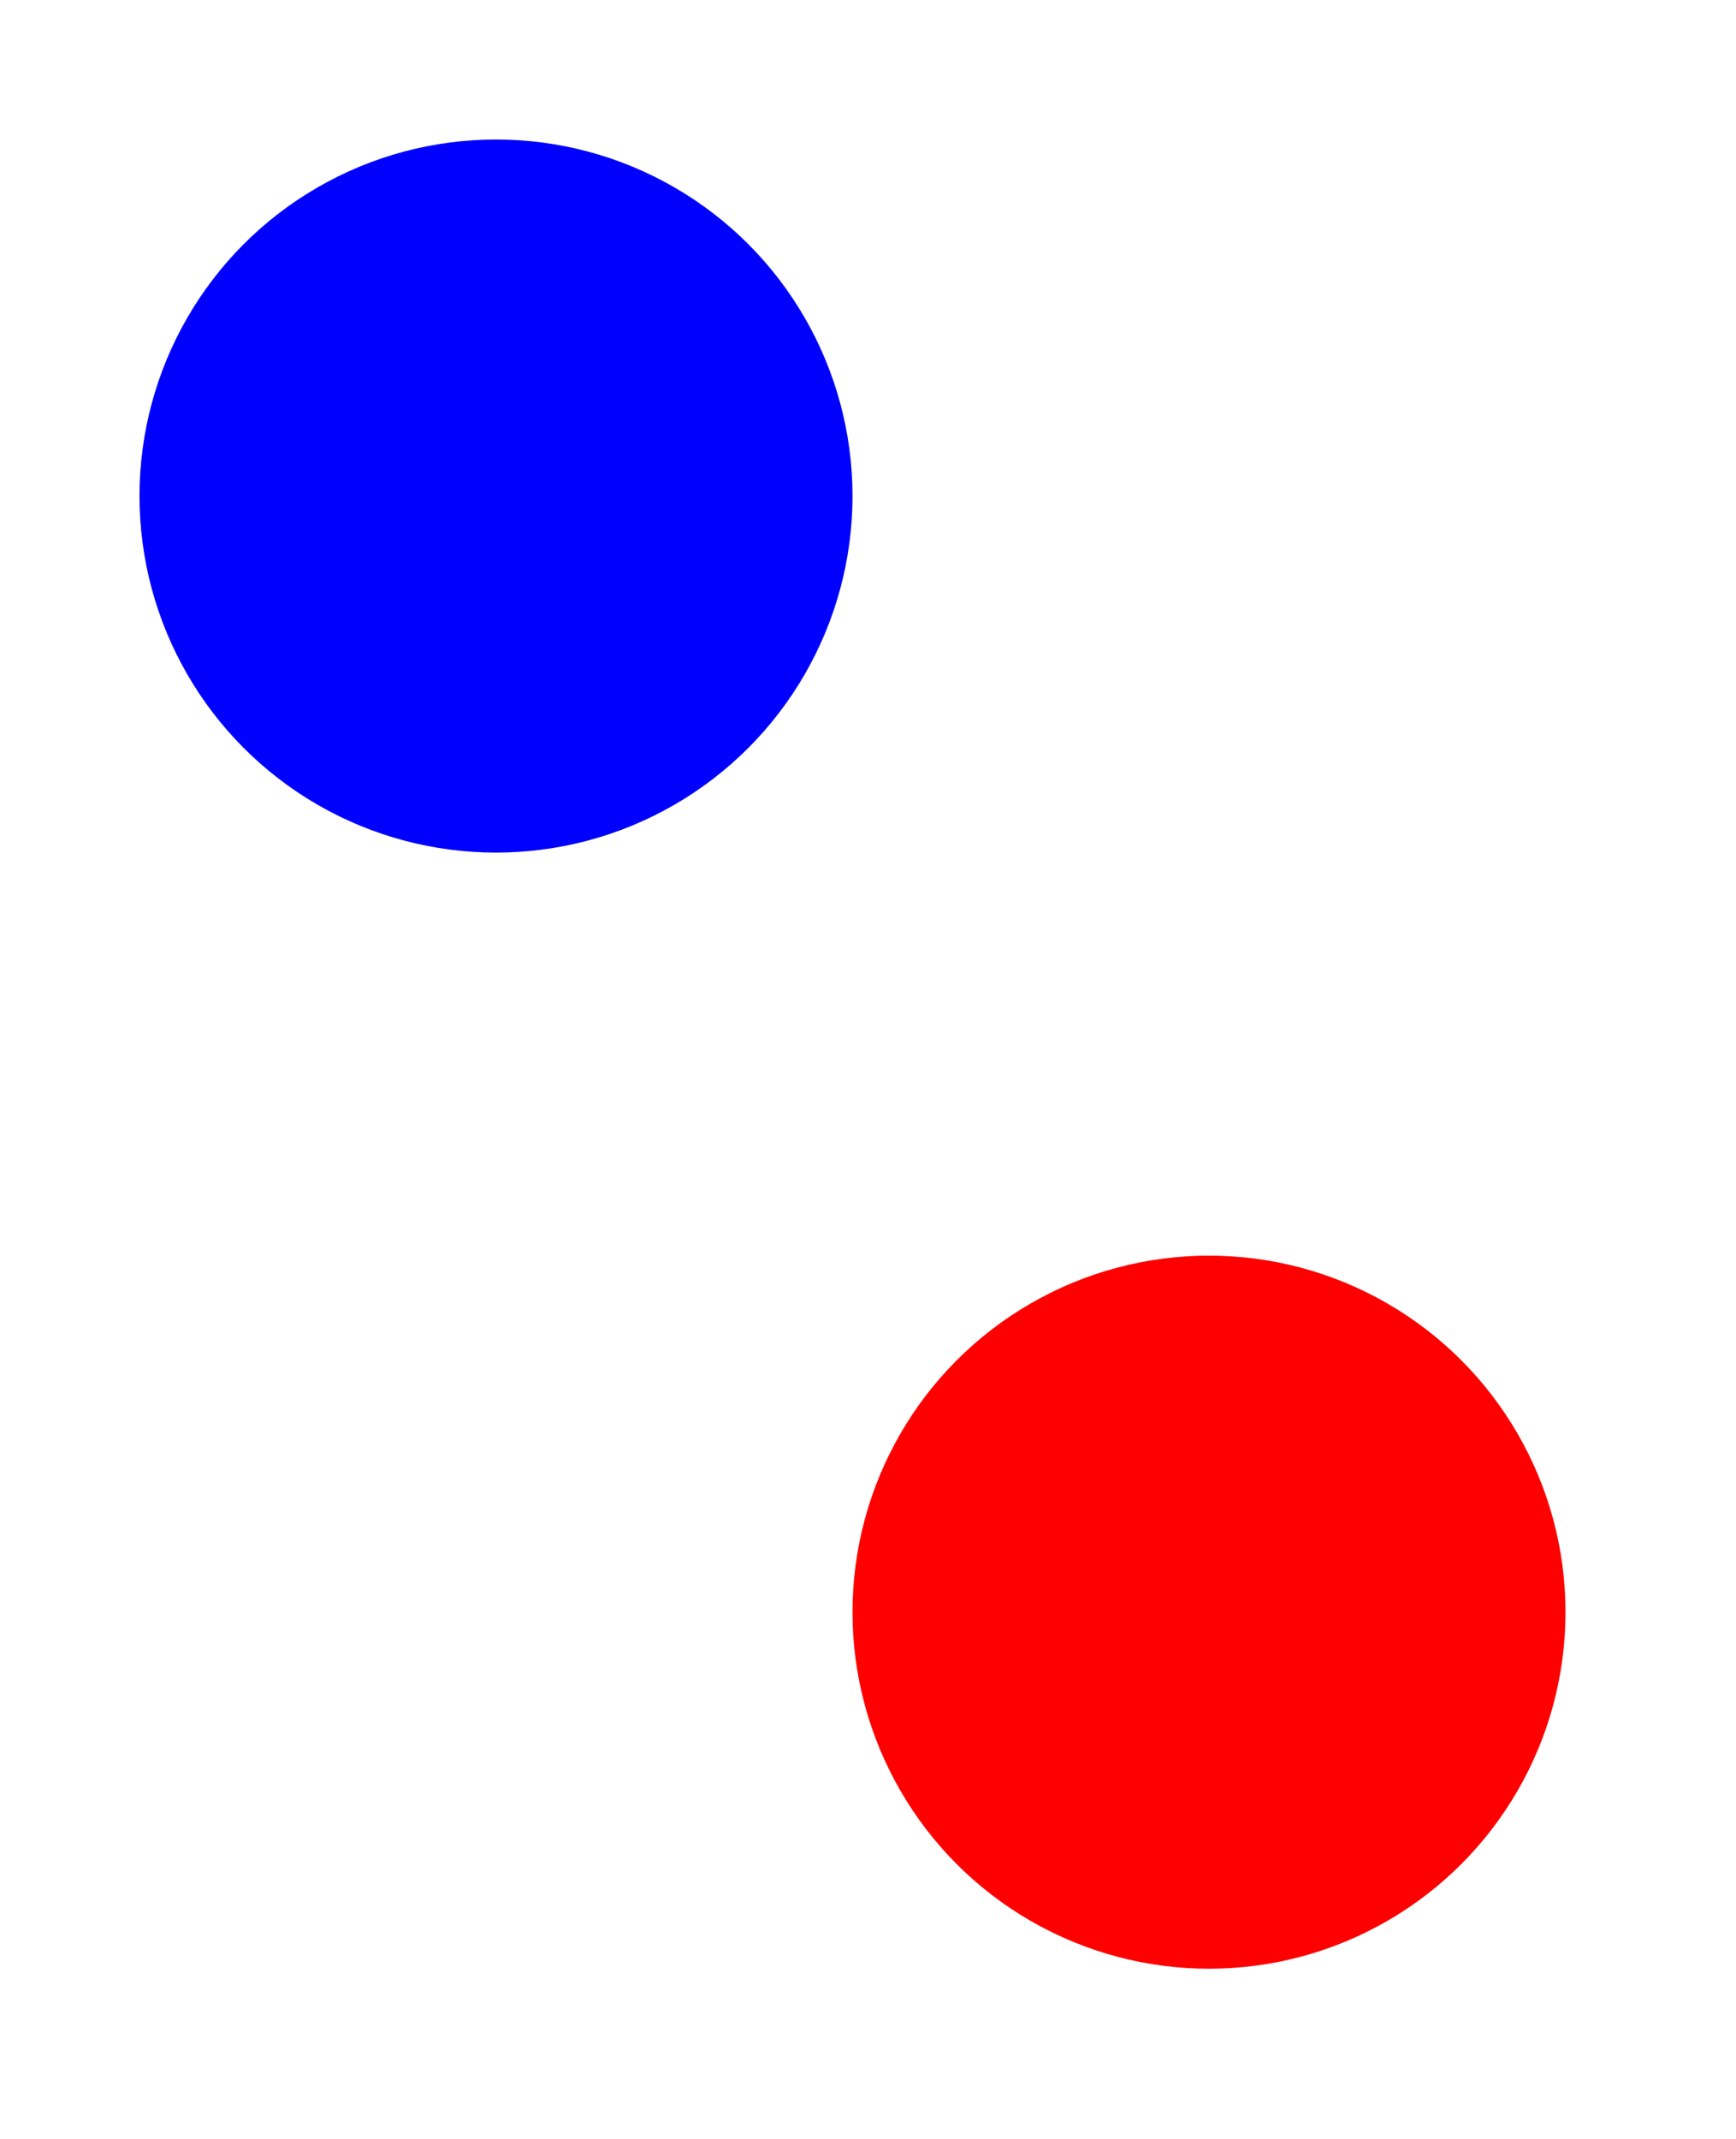
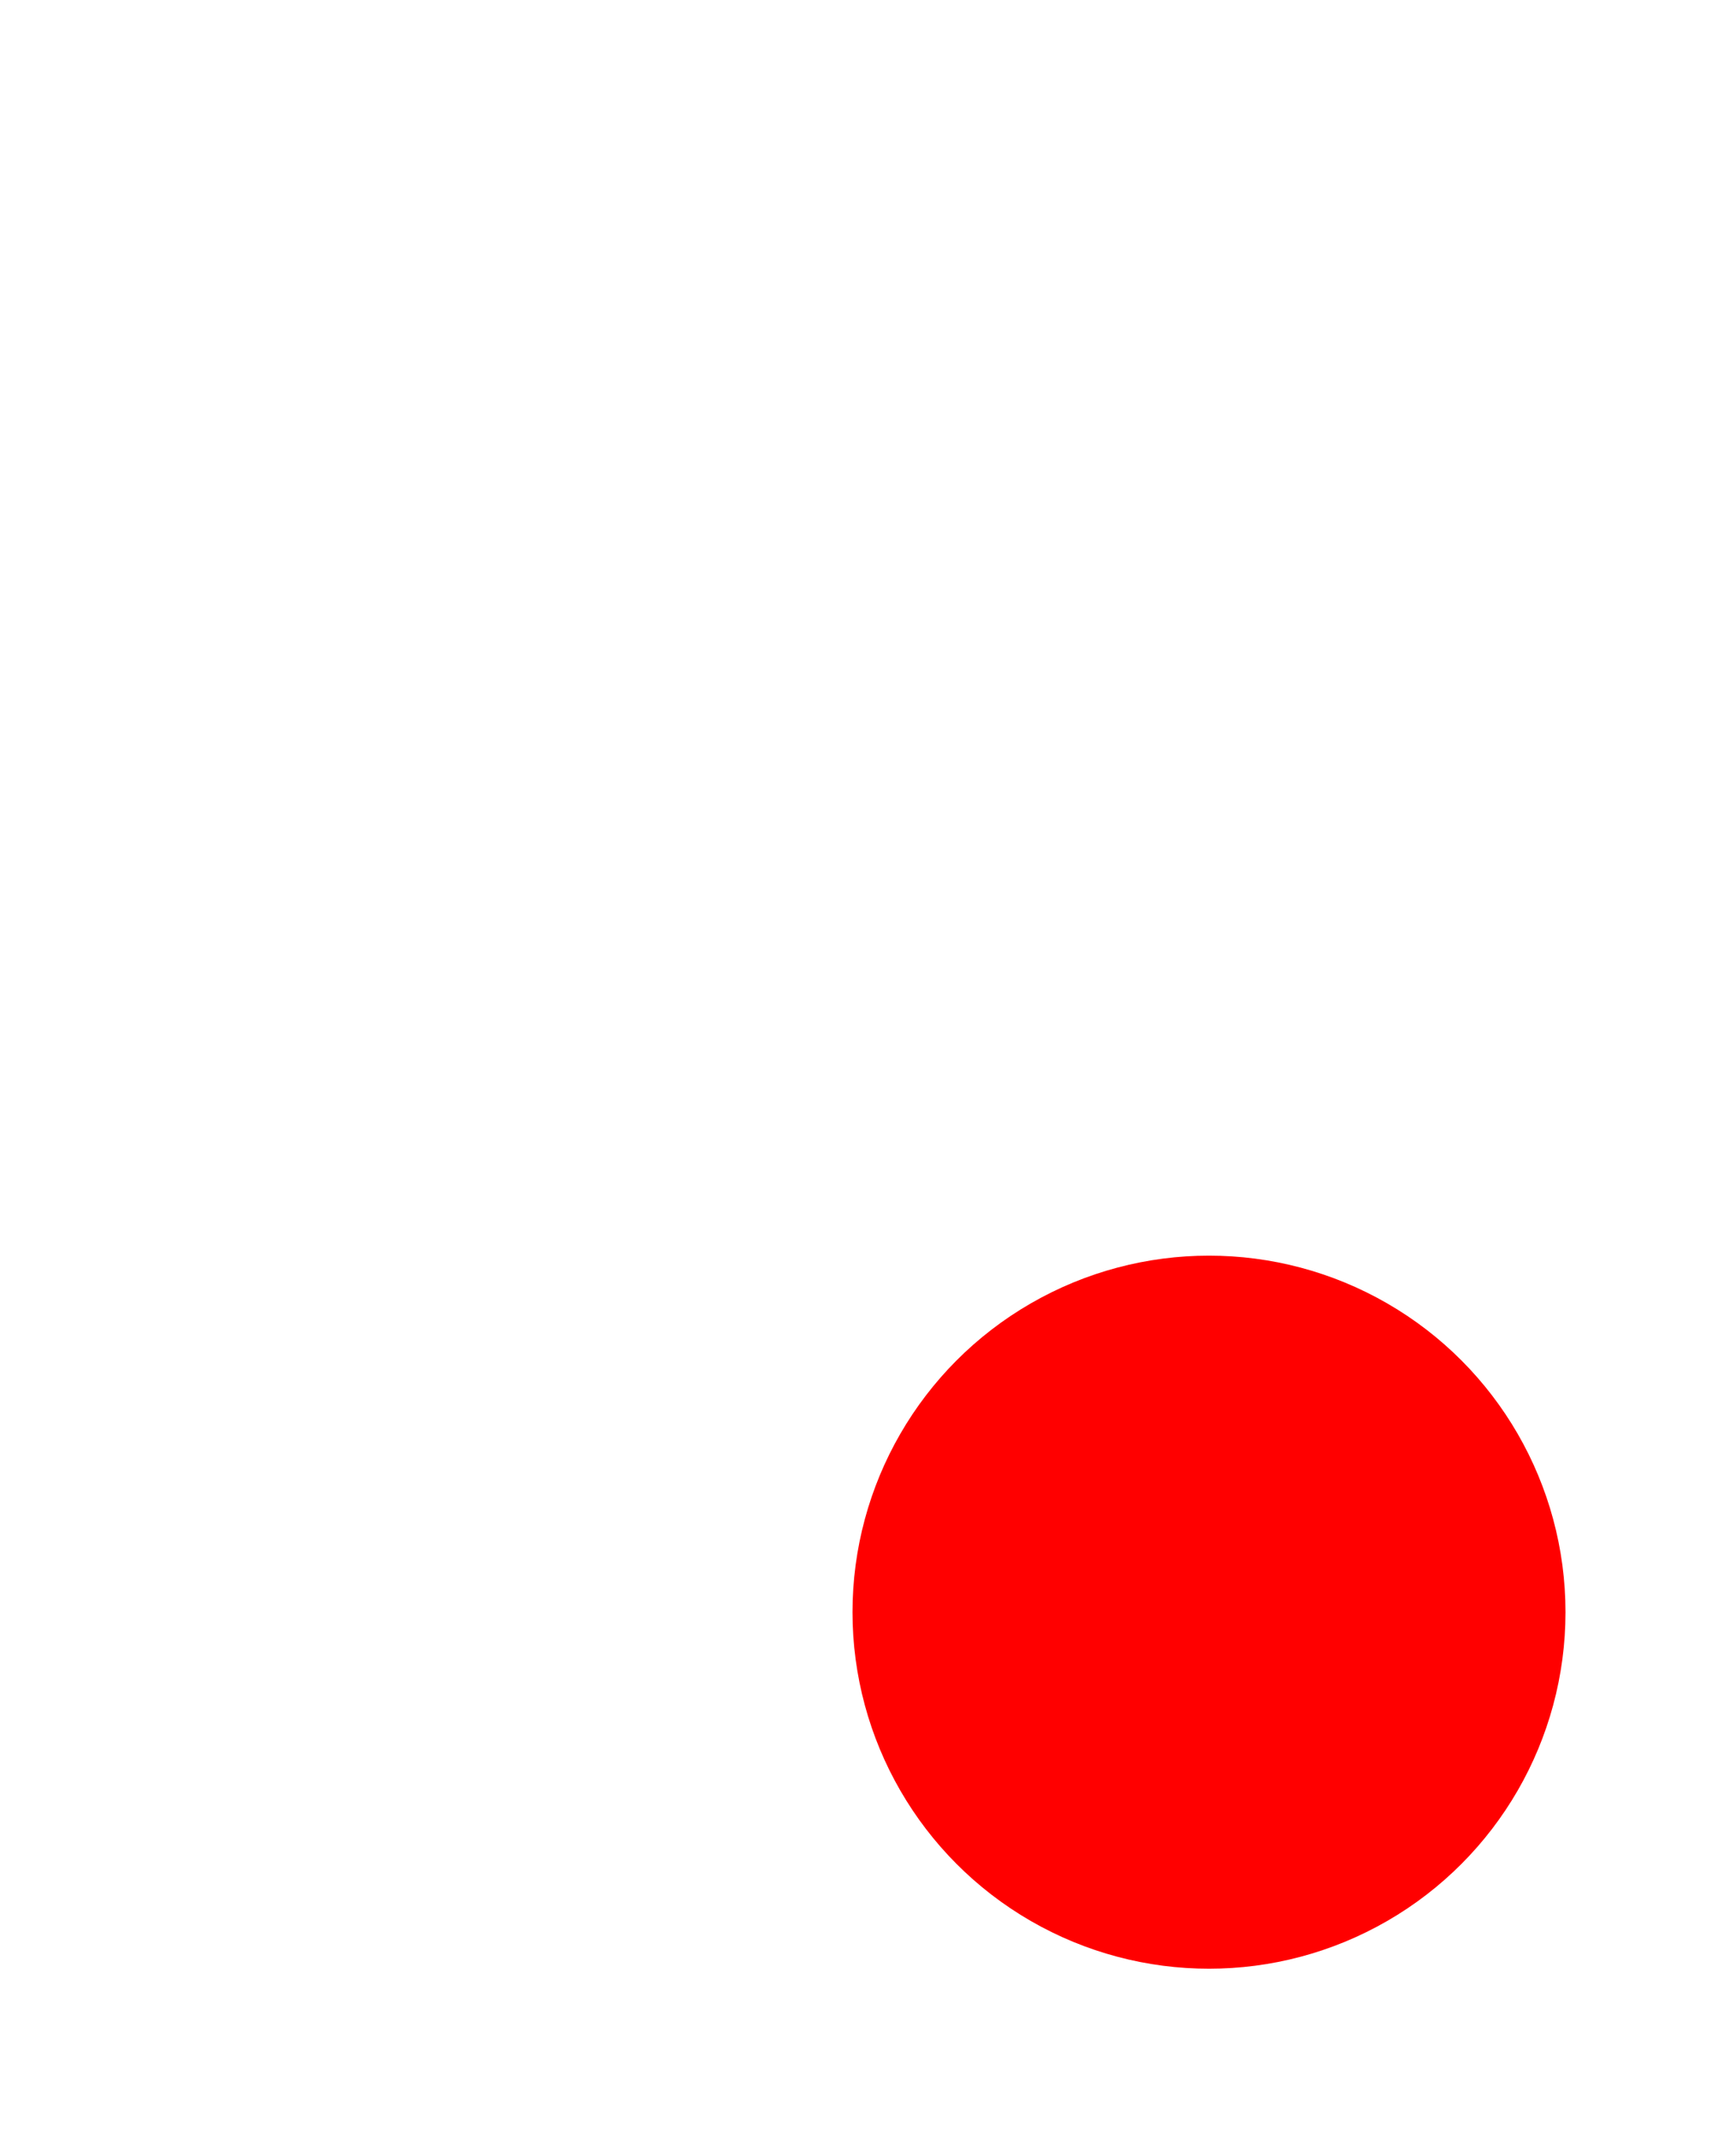
<svg xmlns="http://www.w3.org/2000/svg" version="1.1" width="56px" height="69px" viewBox="-0.5 -0.5 56 69">
  <defs />
  <g>
-     <ellipse cx="15.5" cy="15.5" rx="11.5" ry="11.5" fill="#0000ff" stroke="none" pointer-events="all" />
    <ellipse cx="38.5" cy="51.5" rx="11.5" ry="11.5" fill="#ff0000" stroke="none" pointer-events="all" />
  </g>
</svg>